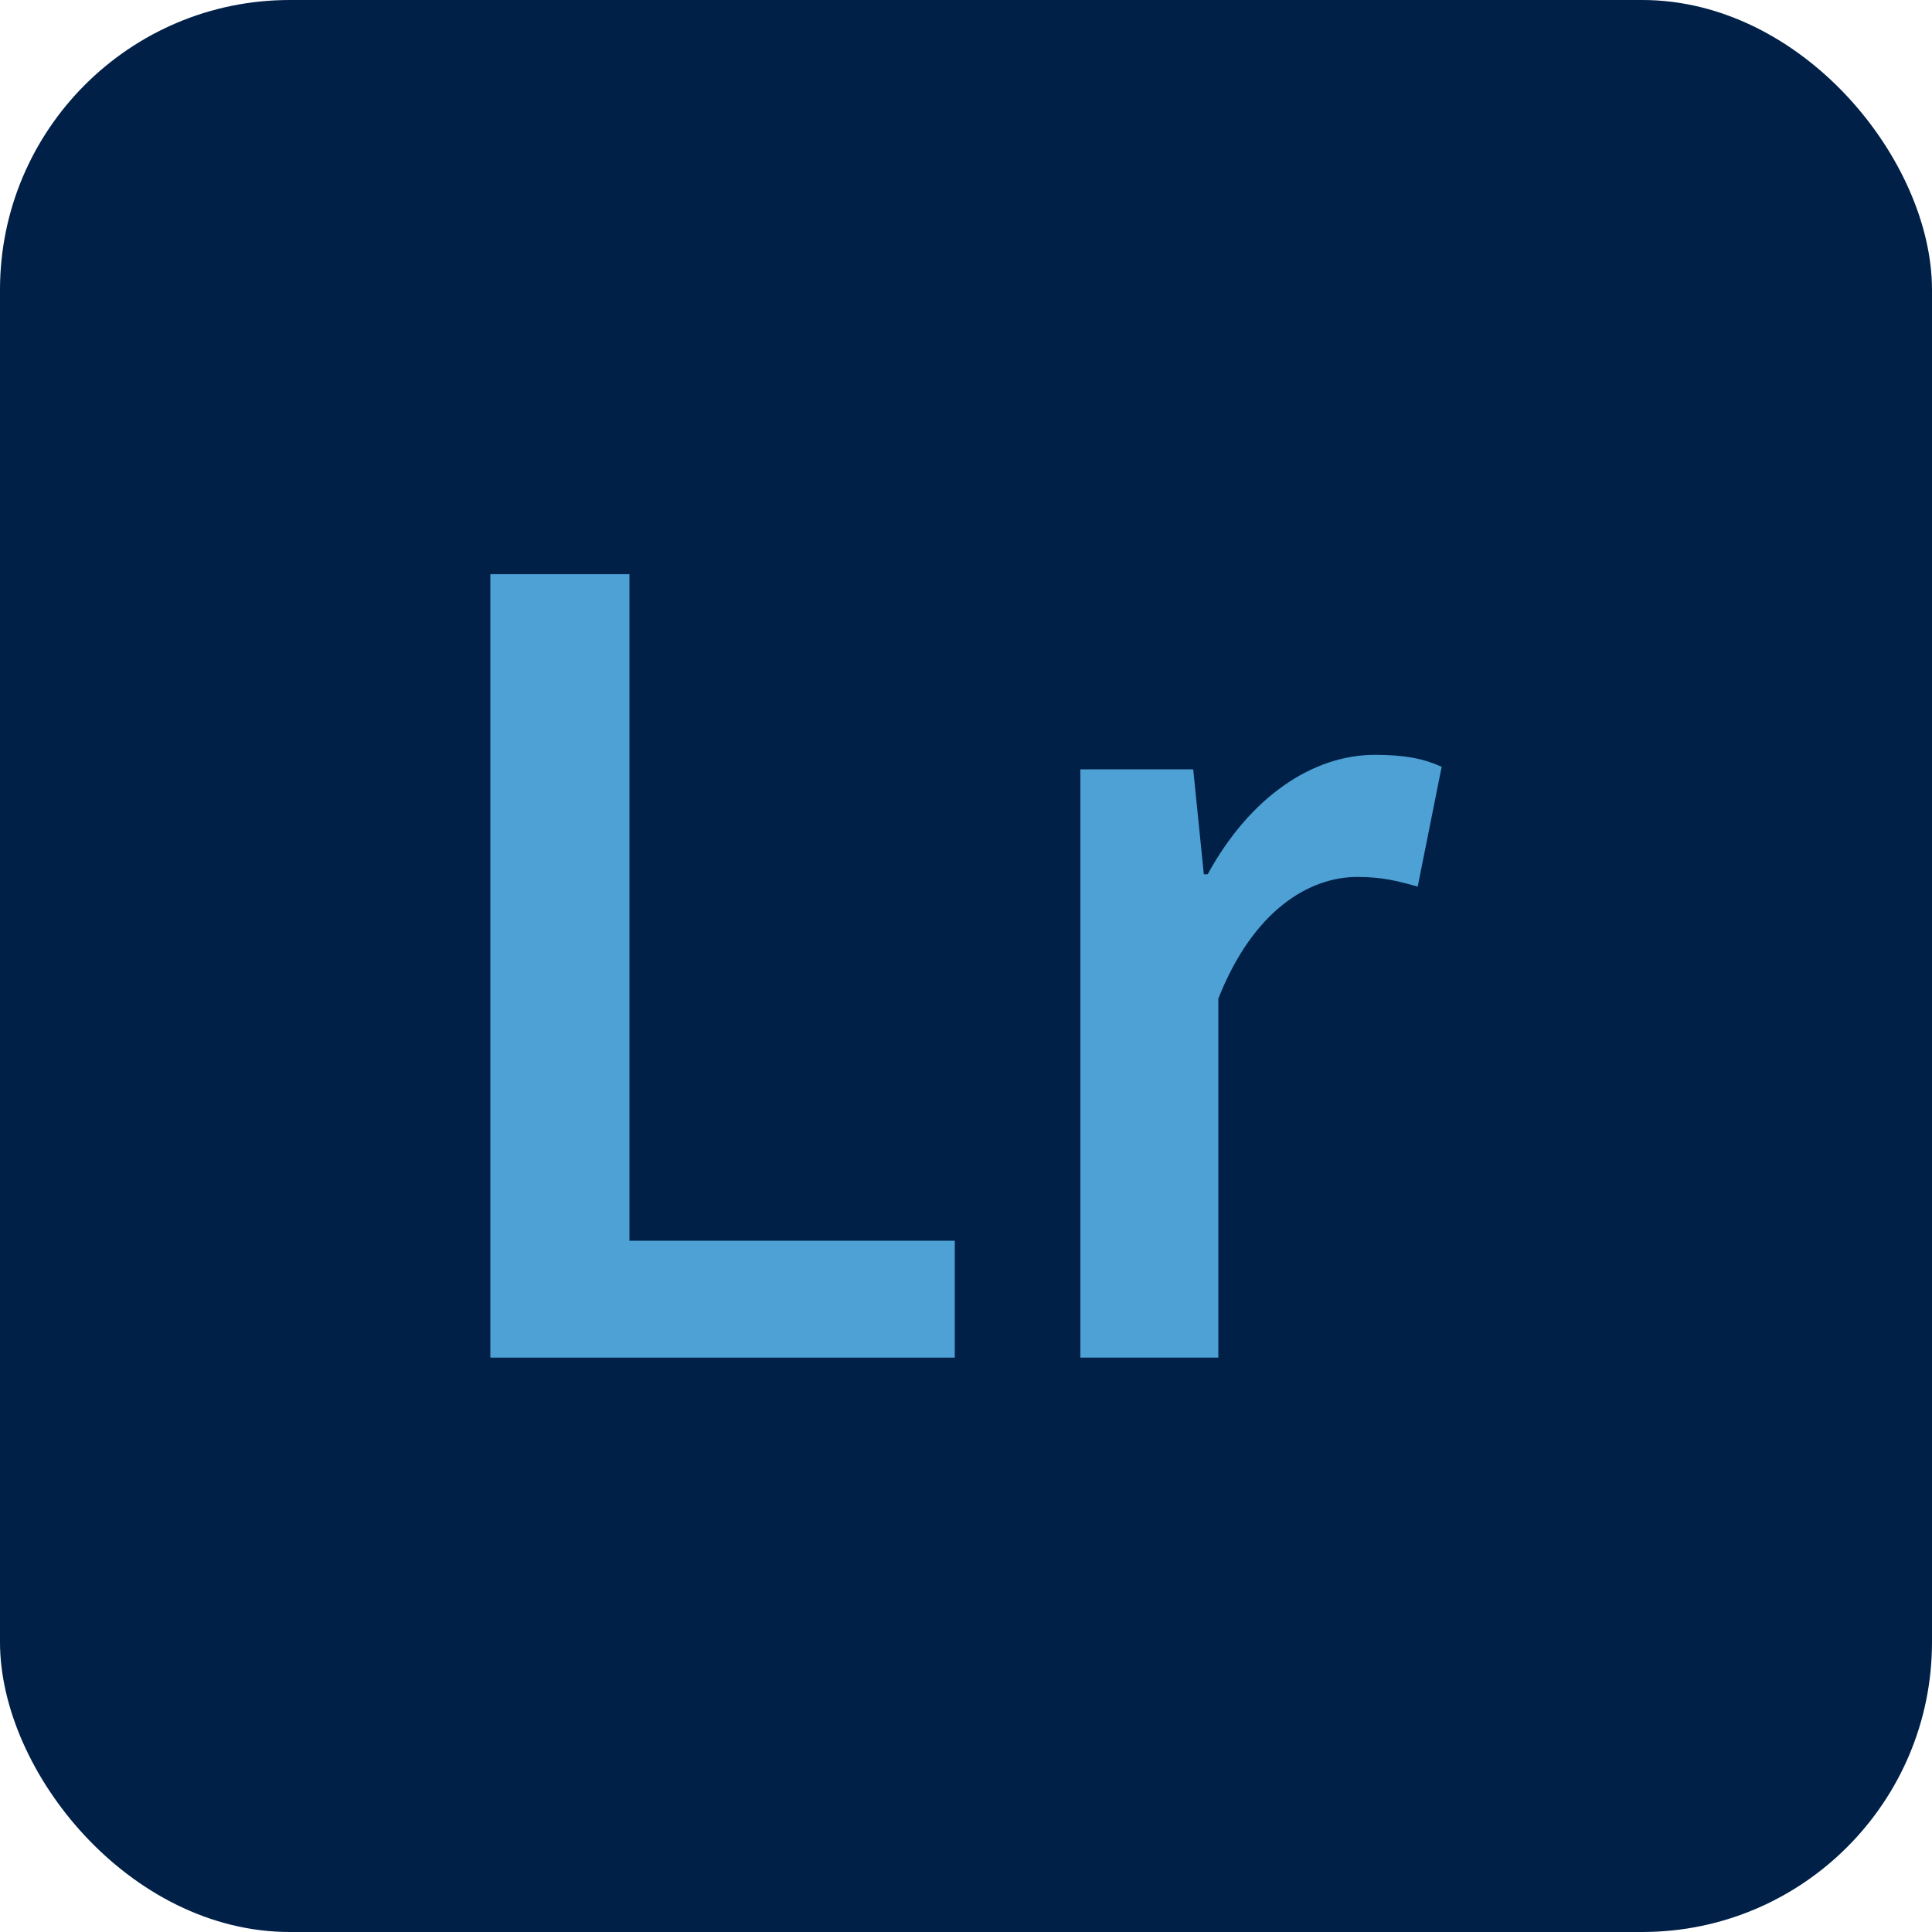
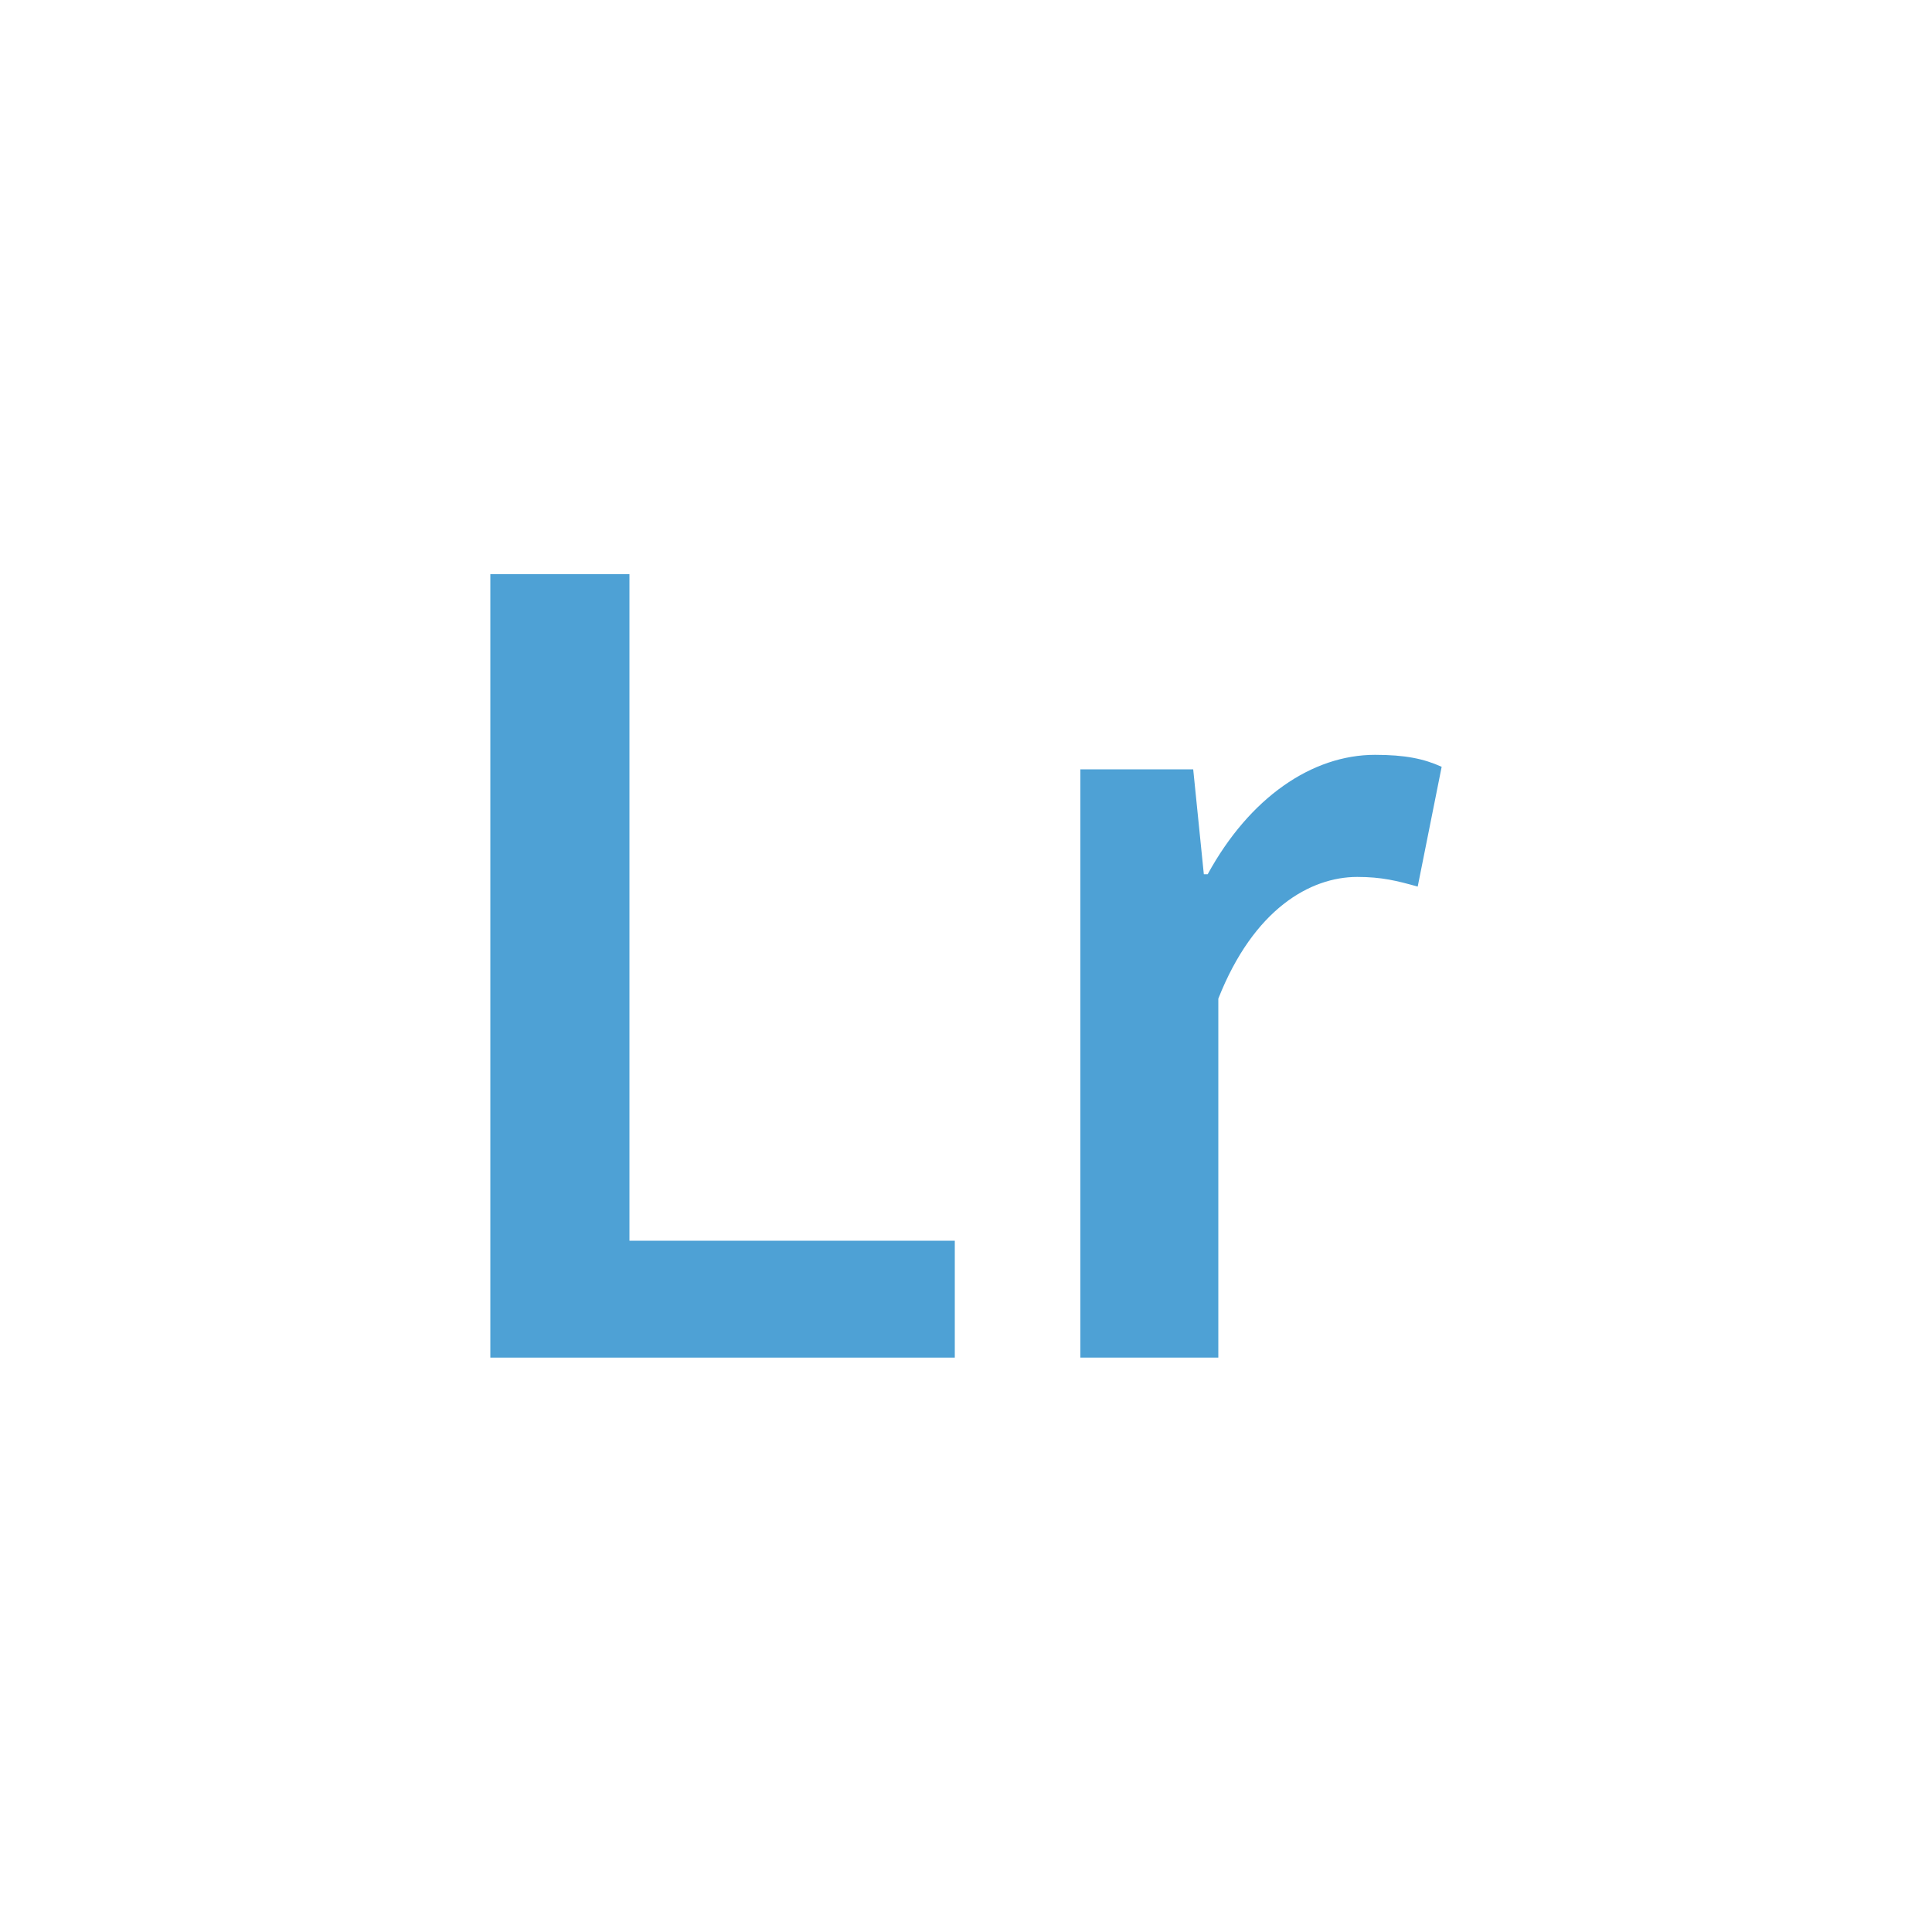
<svg xmlns="http://www.w3.org/2000/svg" id="Layer_1" version="1.1" viewBox="0 0 100 100">
  <defs>
    <style>
      .st0 {
        fill: #4ea1d5;
      }

      .st1 {
        fill: #002047;
      }
    </style>
  </defs>
-   <rect class="st1" x="0" y="0" width="100" height="100" rx="15" ry="15" />
  <g>
    <path class="st0" d="M25.39,29.72h7.19v34.5h16.84v6.05h-24.04V29.72Z" />
    <path class="st0" d="M55.91,39.82h5.85l.55,5.43h.2c2.17-3.97,5.4-6.18,8.66-6.18,1.55,0,2.53.2,3.45.62l-1.24,6.2c-1.07-.3-1.86-.5-3.13-.5-2.43,0-5.36,1.66-7.19,6.3v18.58h-7.14v-30.46Z" />
  </g>
</svg>